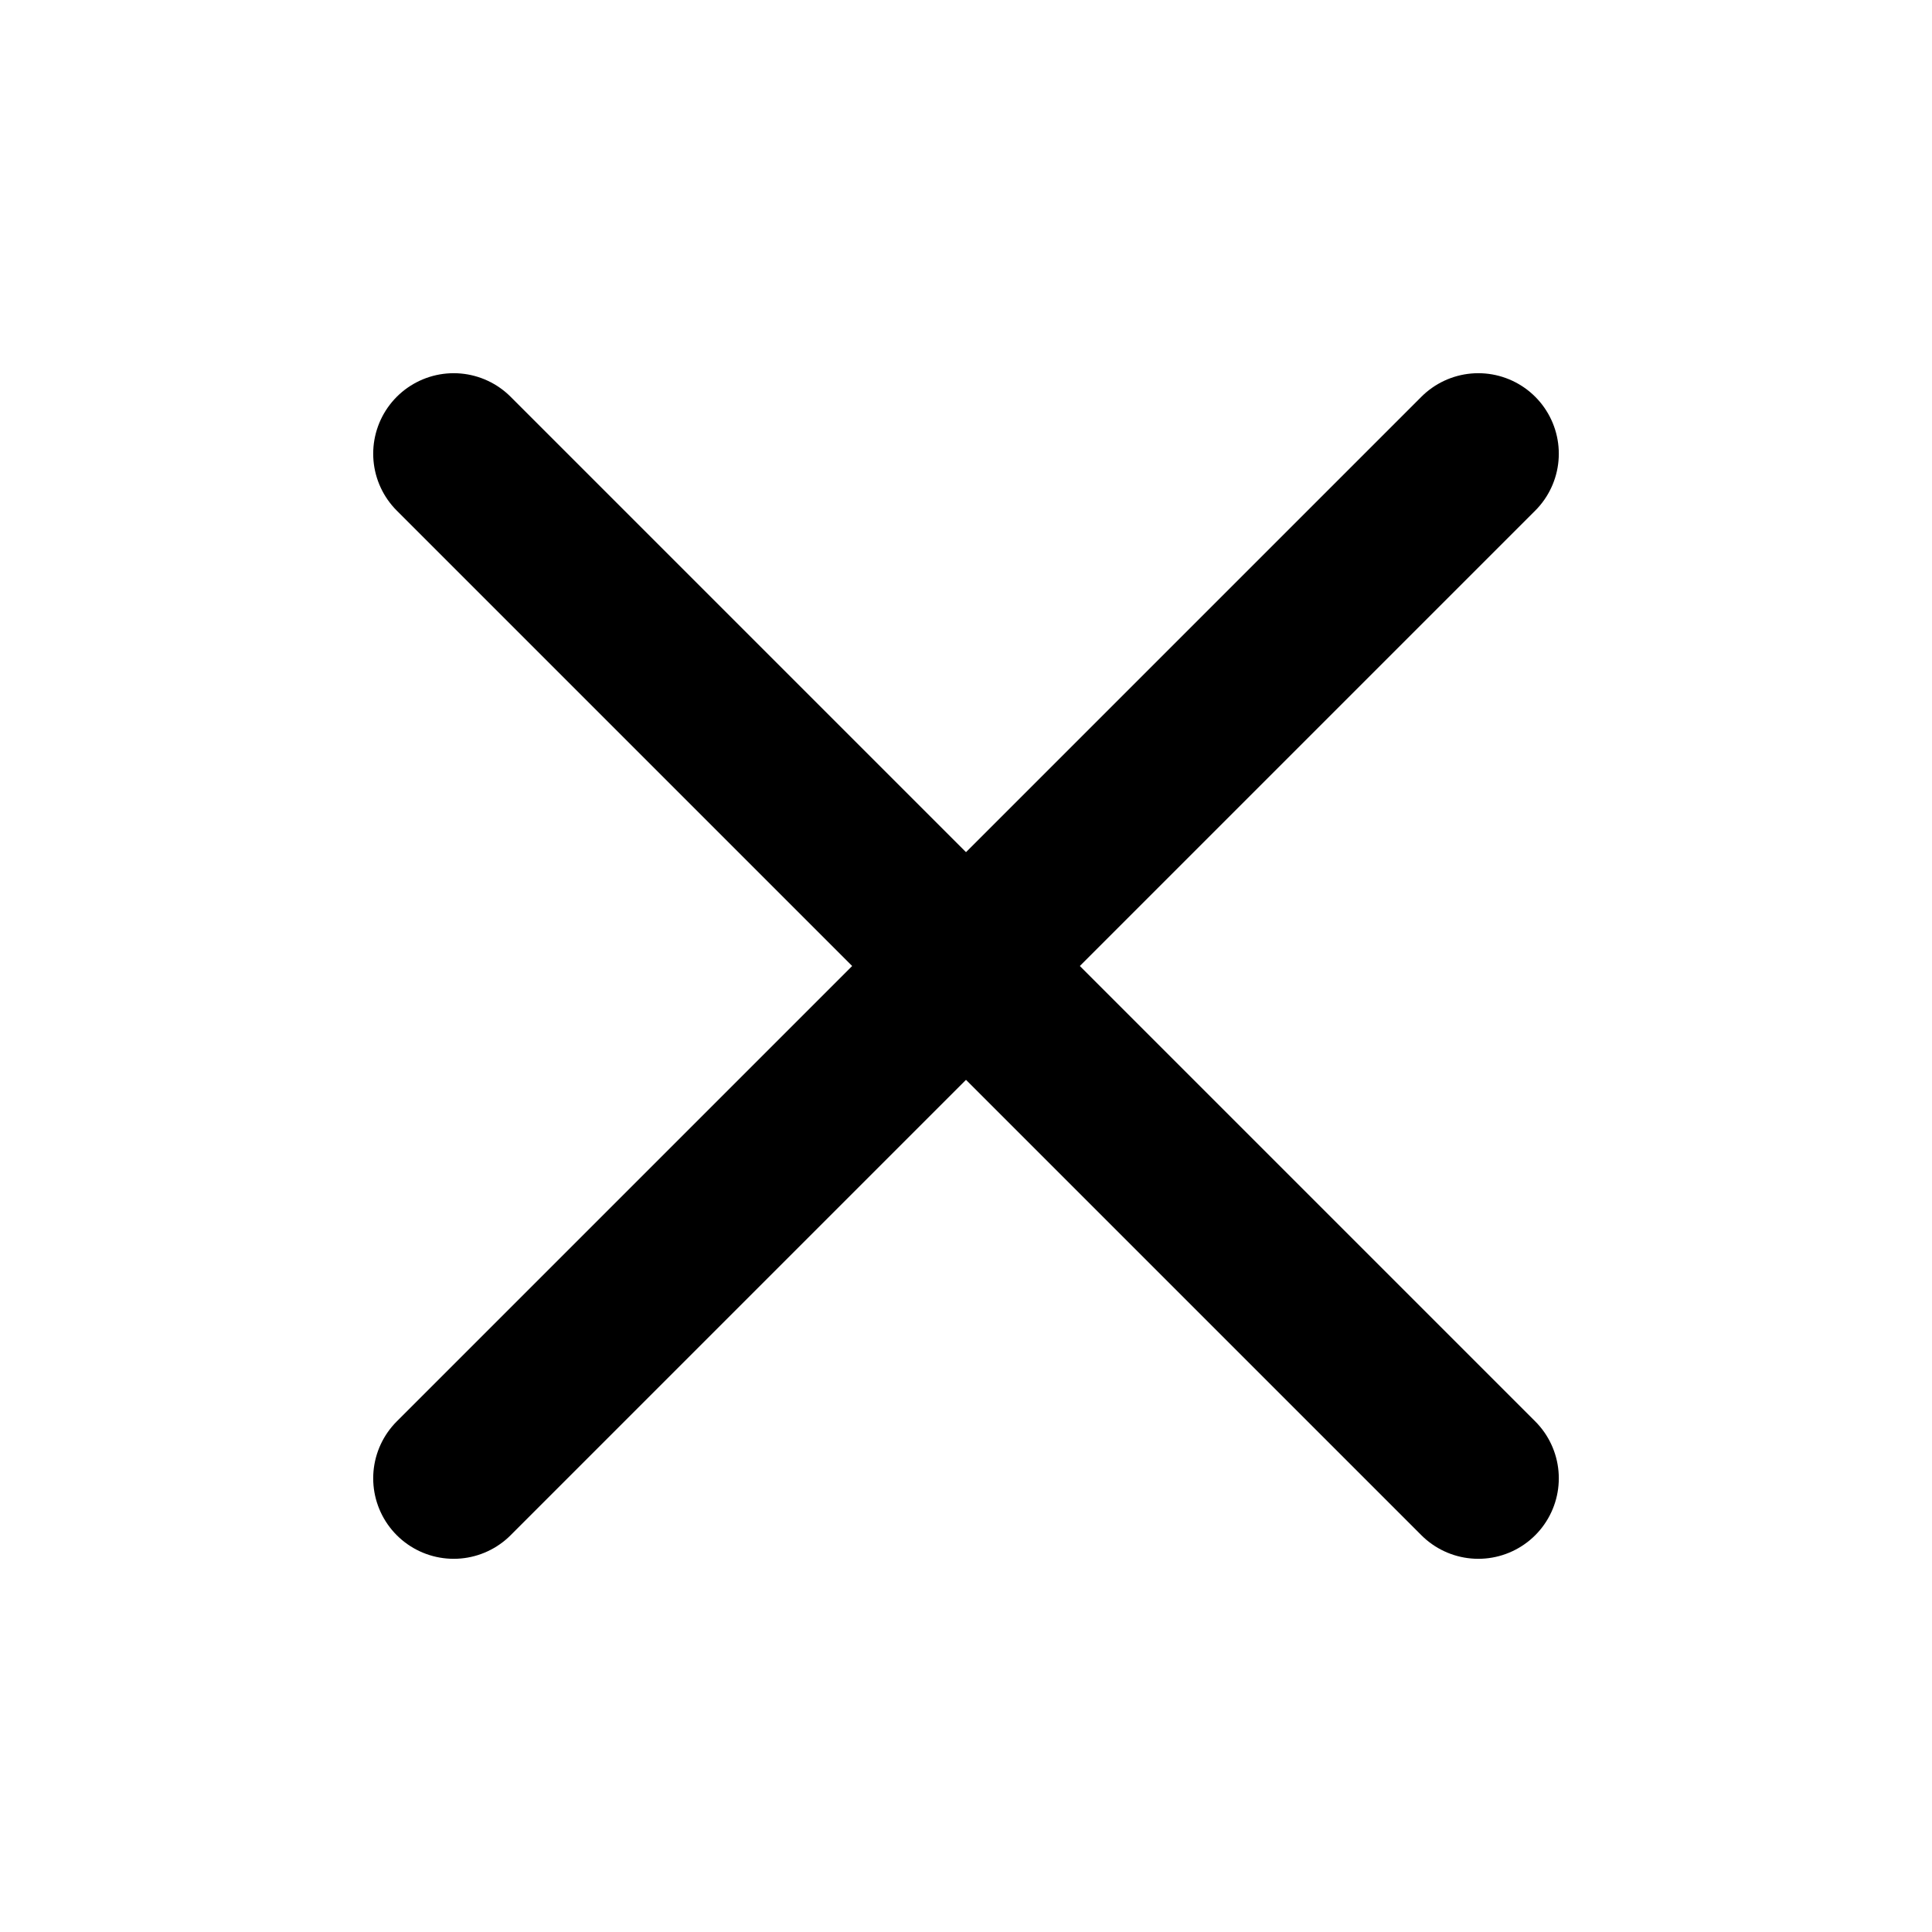
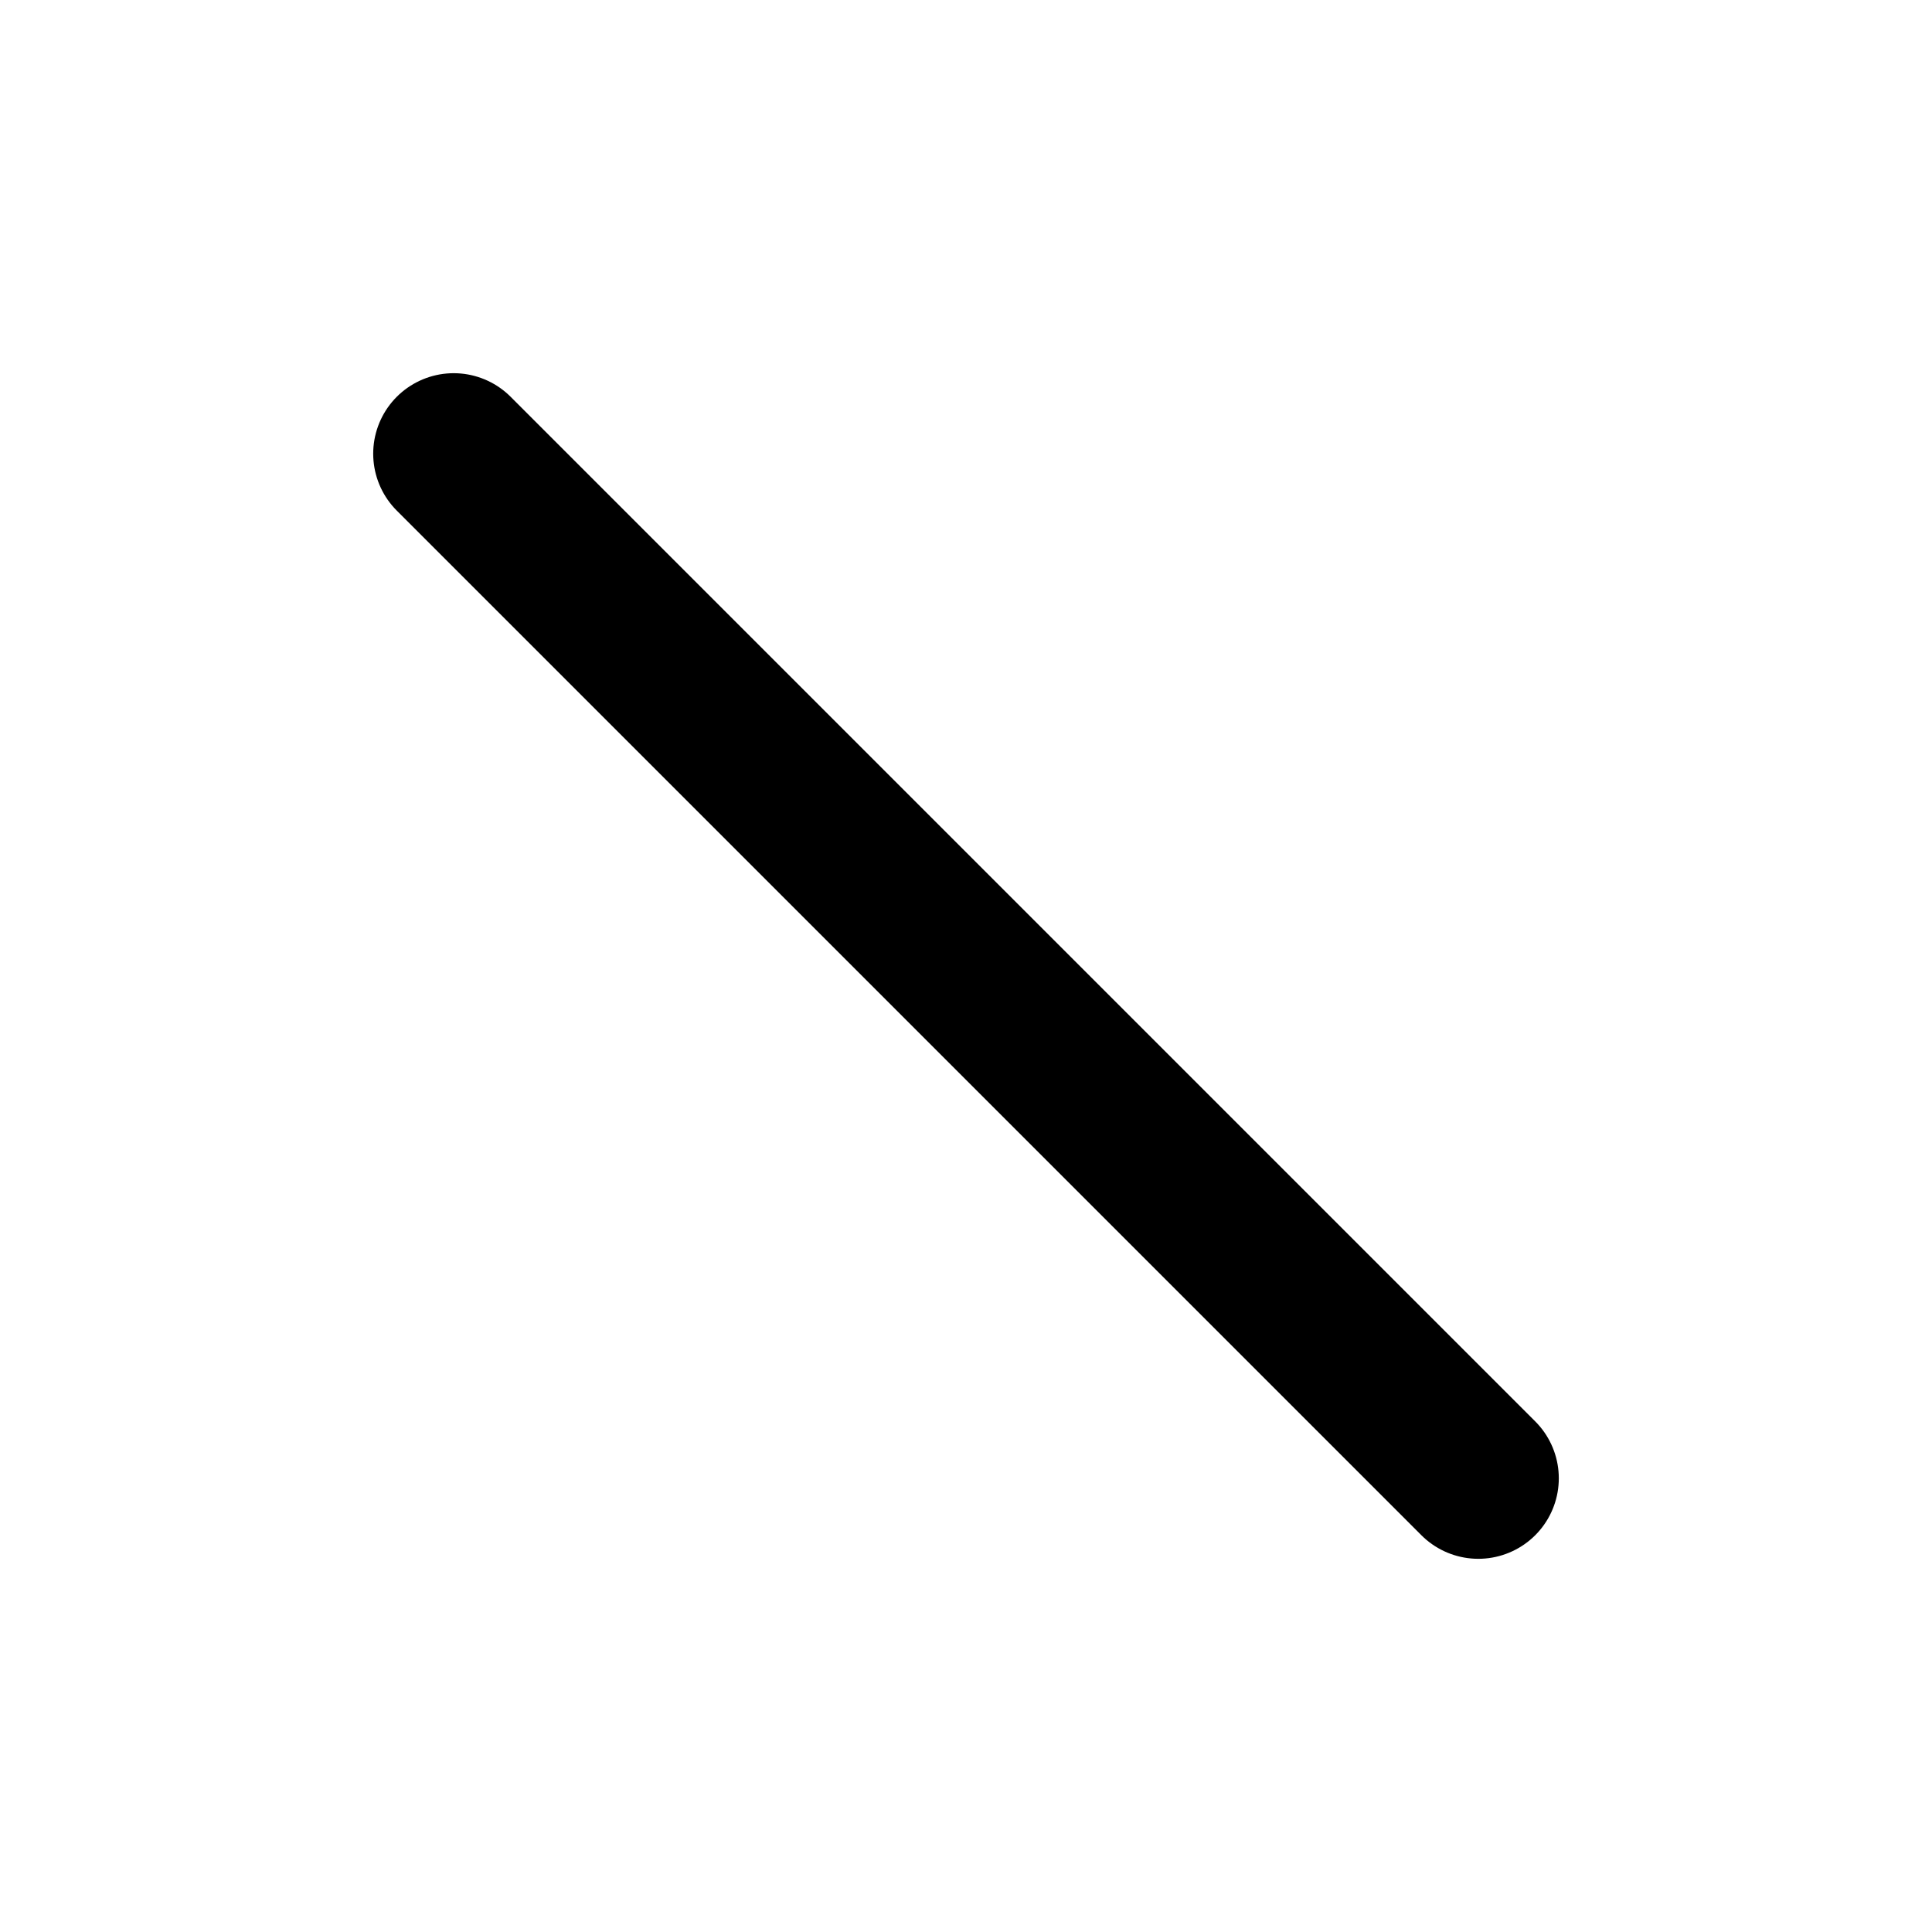
<svg xmlns="http://www.w3.org/2000/svg" width="24" height="24" viewBox="0 0 24 24" fill="none">
  <g id="Group 60">
-     <path id="Vector 12" d="M18.364 5.636L5.636 18.364" stroke="black" stroke-width="2" stroke-linecap="round" />
    <path id="Vector 13" d="M5.636 5.636L18.364 18.364" stroke="black" stroke-width="2" stroke-linecap="round" />
  </g>
</svg>